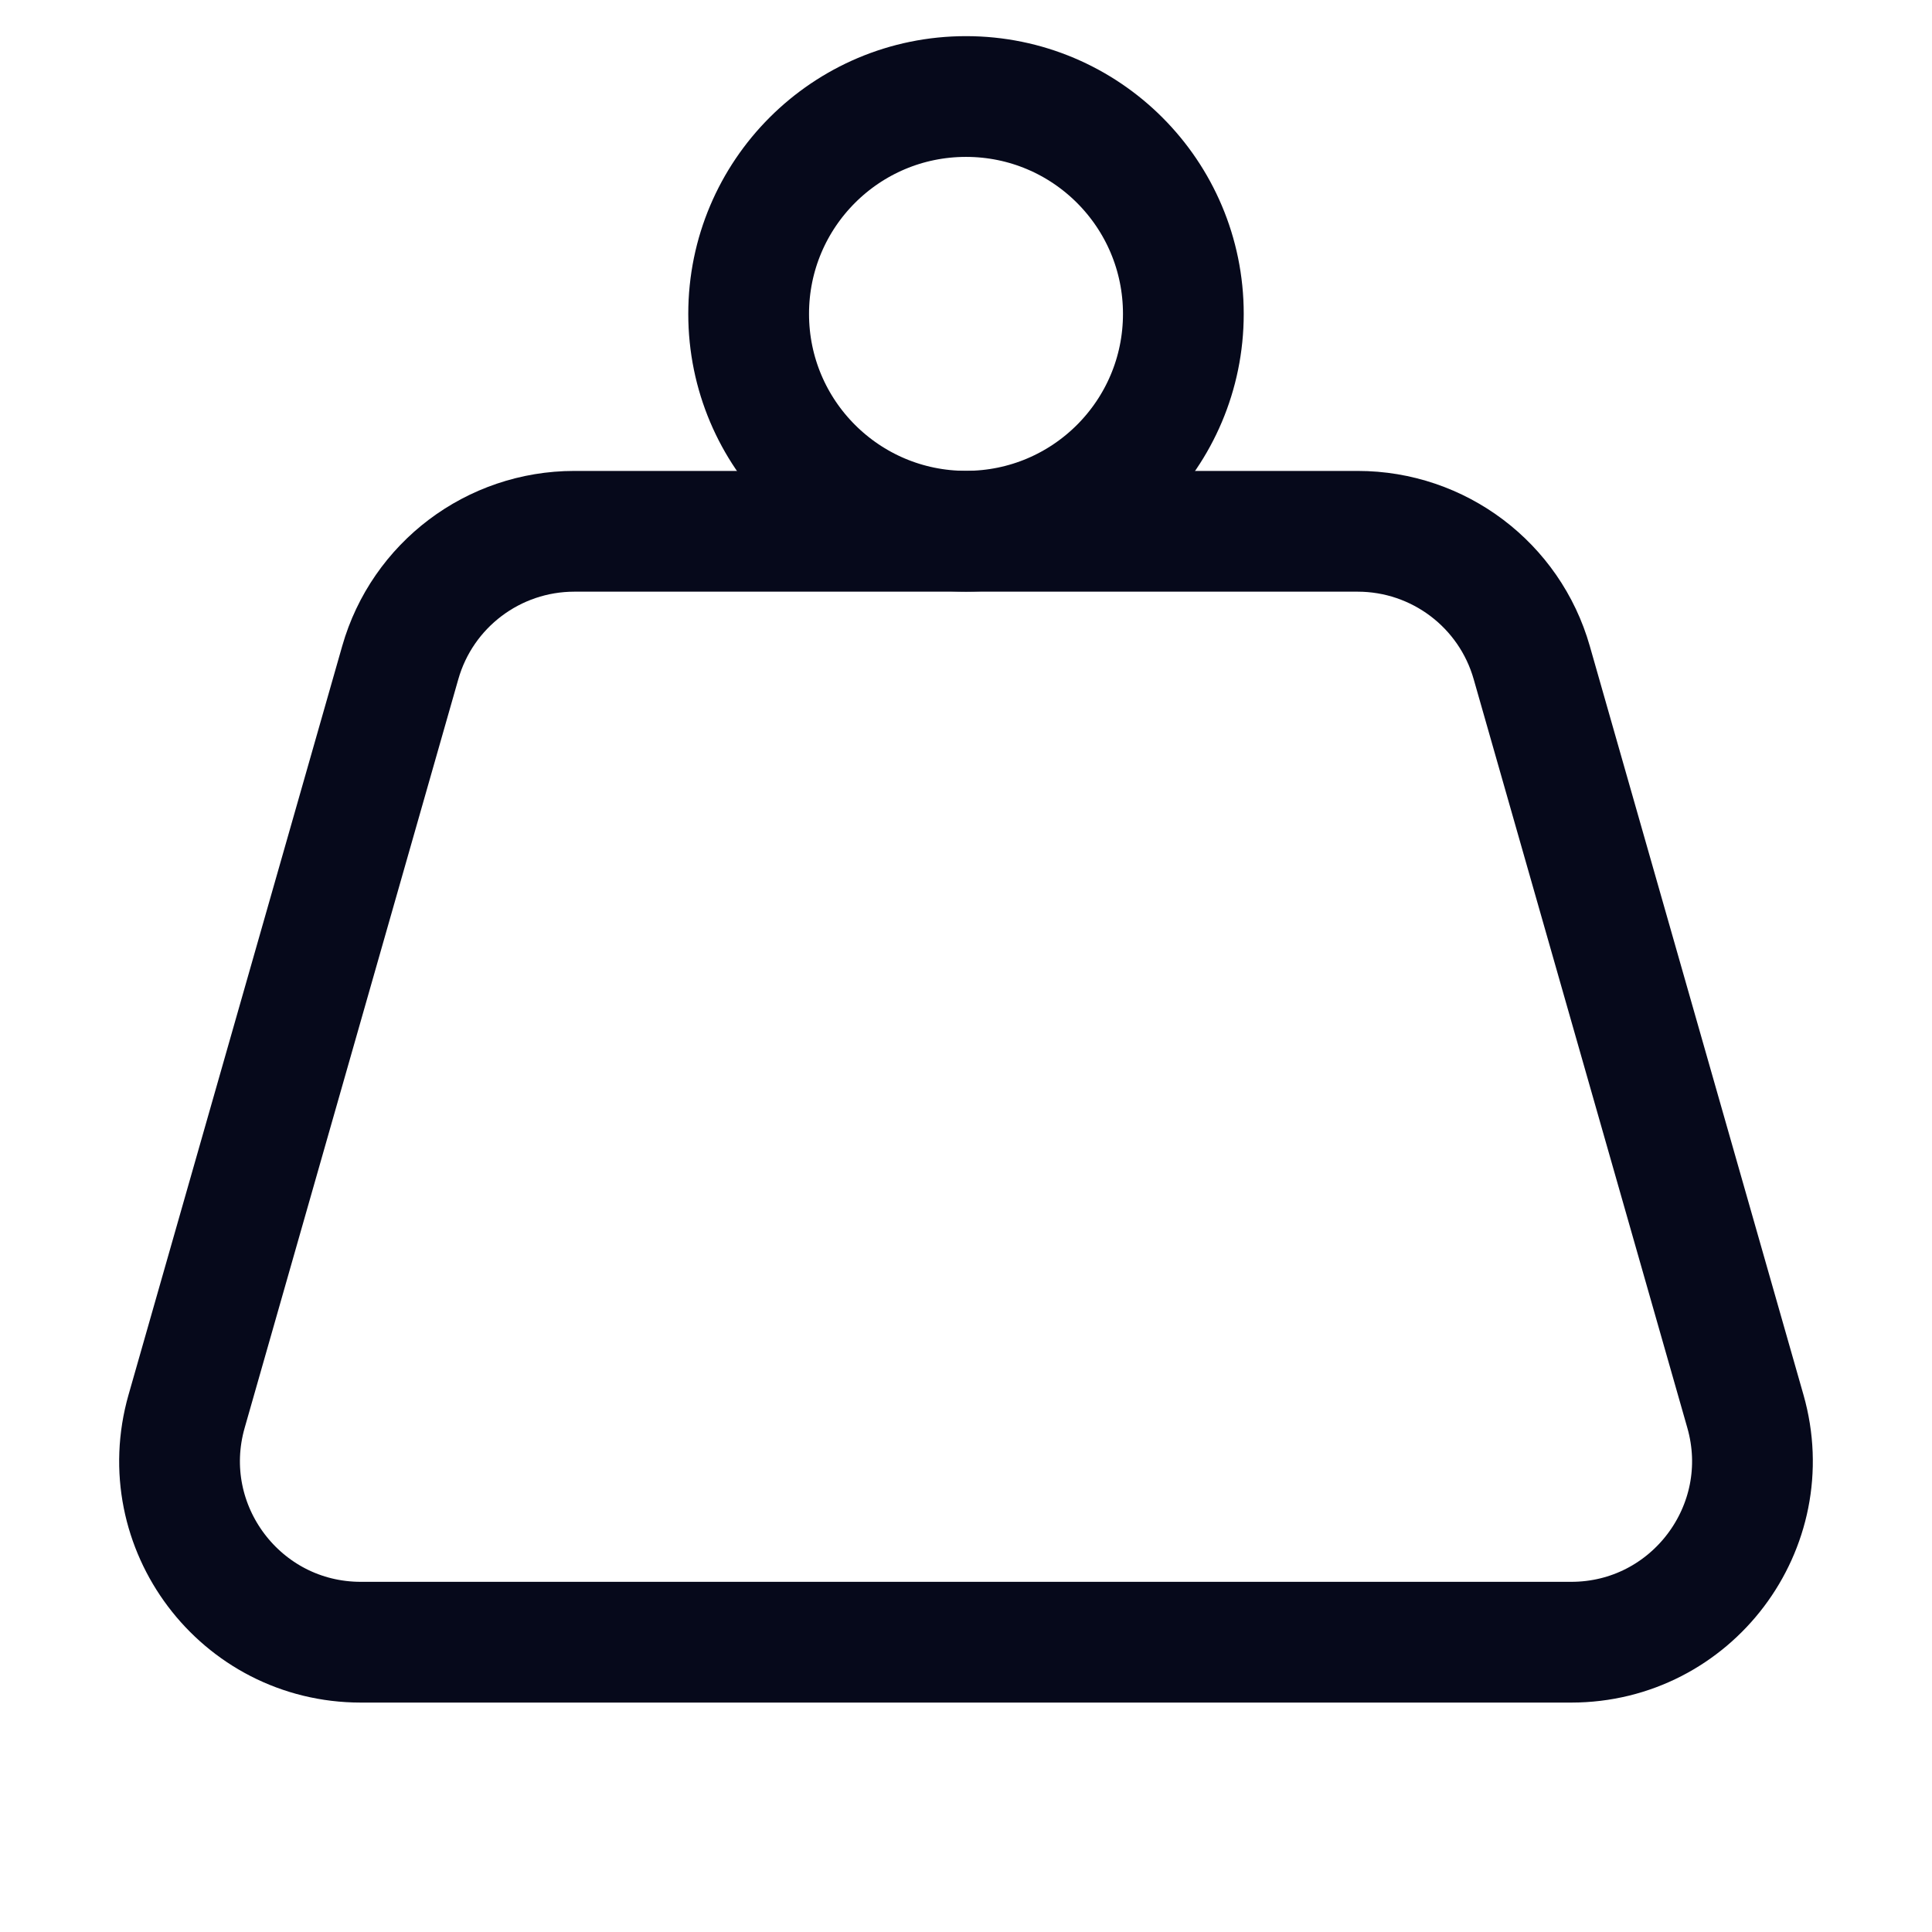
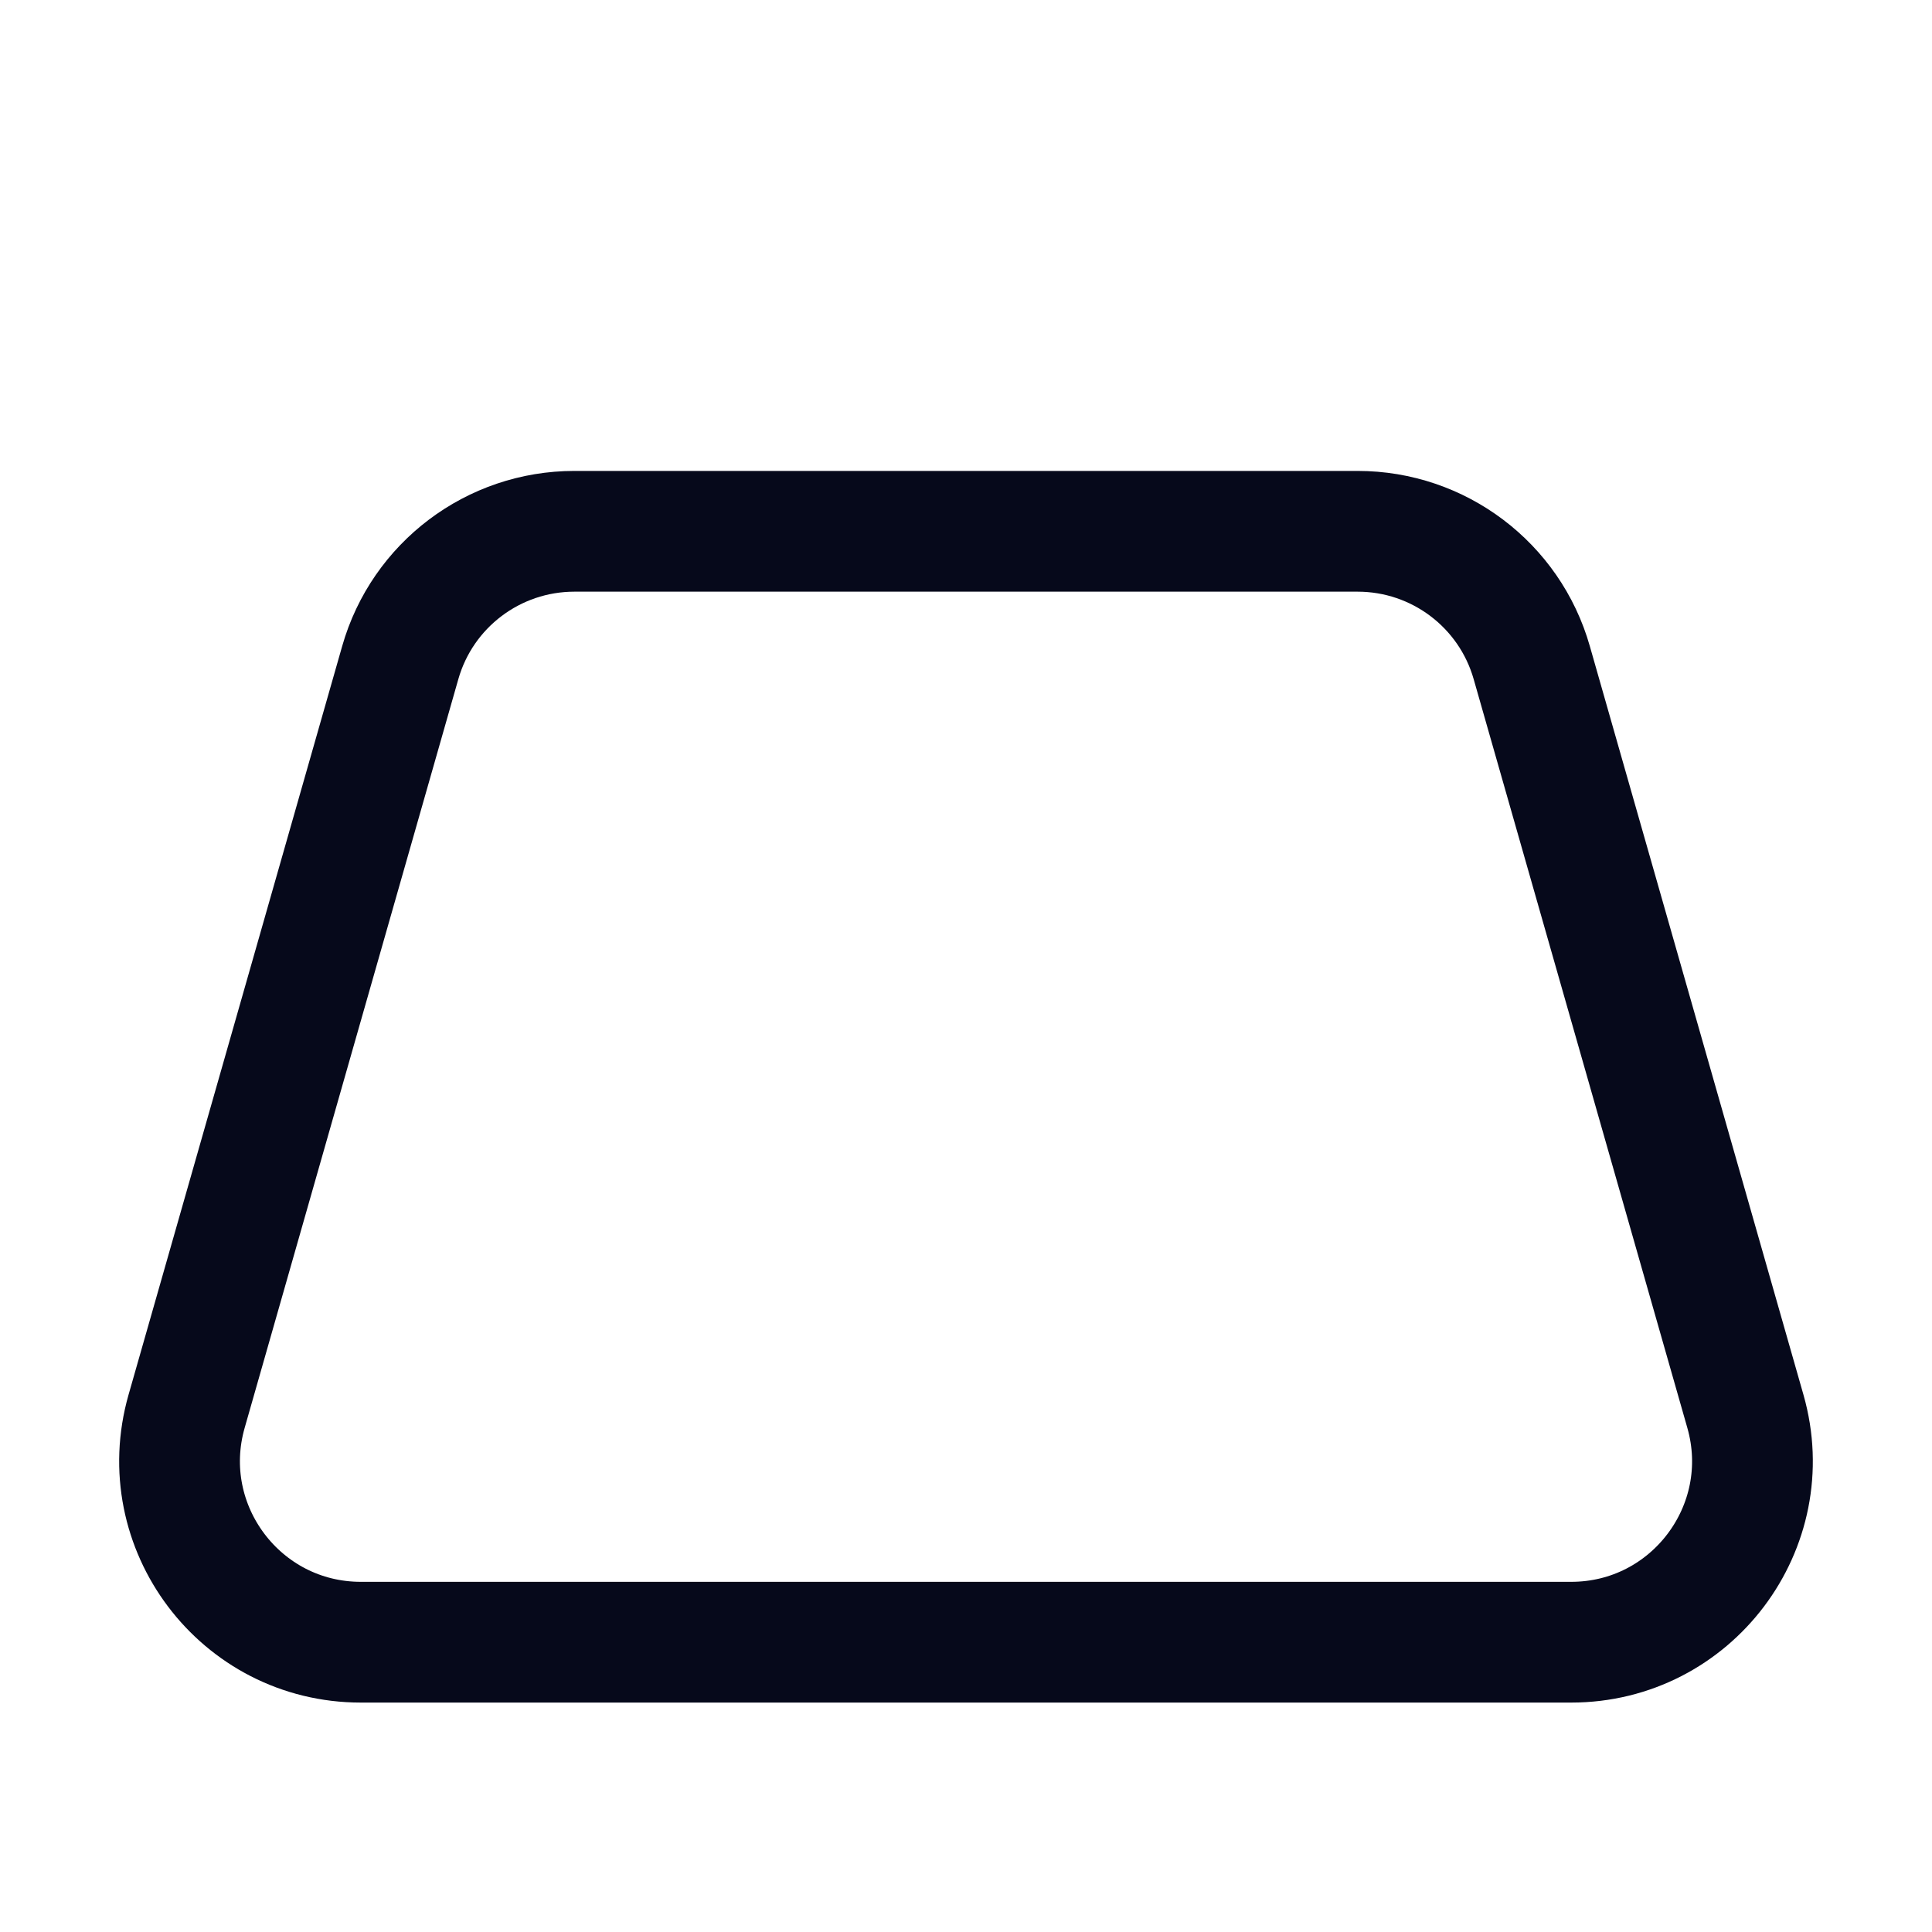
<svg xmlns="http://www.w3.org/2000/svg" width="24" height="24" viewBox="0 0 24 24" fill="none">
  <path d="M4.972 8.232C5.247 7.266 6.13 6.6 7.135 6.6L16.865 6.6C17.87 6.6 18.753 7.266 19.028 8.232L21.682 17.532C22.092 18.969 21.013 20.4 19.518 20.4H4.482C2.987 20.4 1.908 18.969 2.318 17.532L4.972 8.232Z" stroke="#06091B" stroke-width="1.5" stroke-linecap="round" stroke-linejoin="round" />
-   <circle cx="12" cy="3.899" r="2.7" stroke="#06091B" stroke-width="1.5" stroke-linecap="round" stroke-linejoin="round" />
</svg>